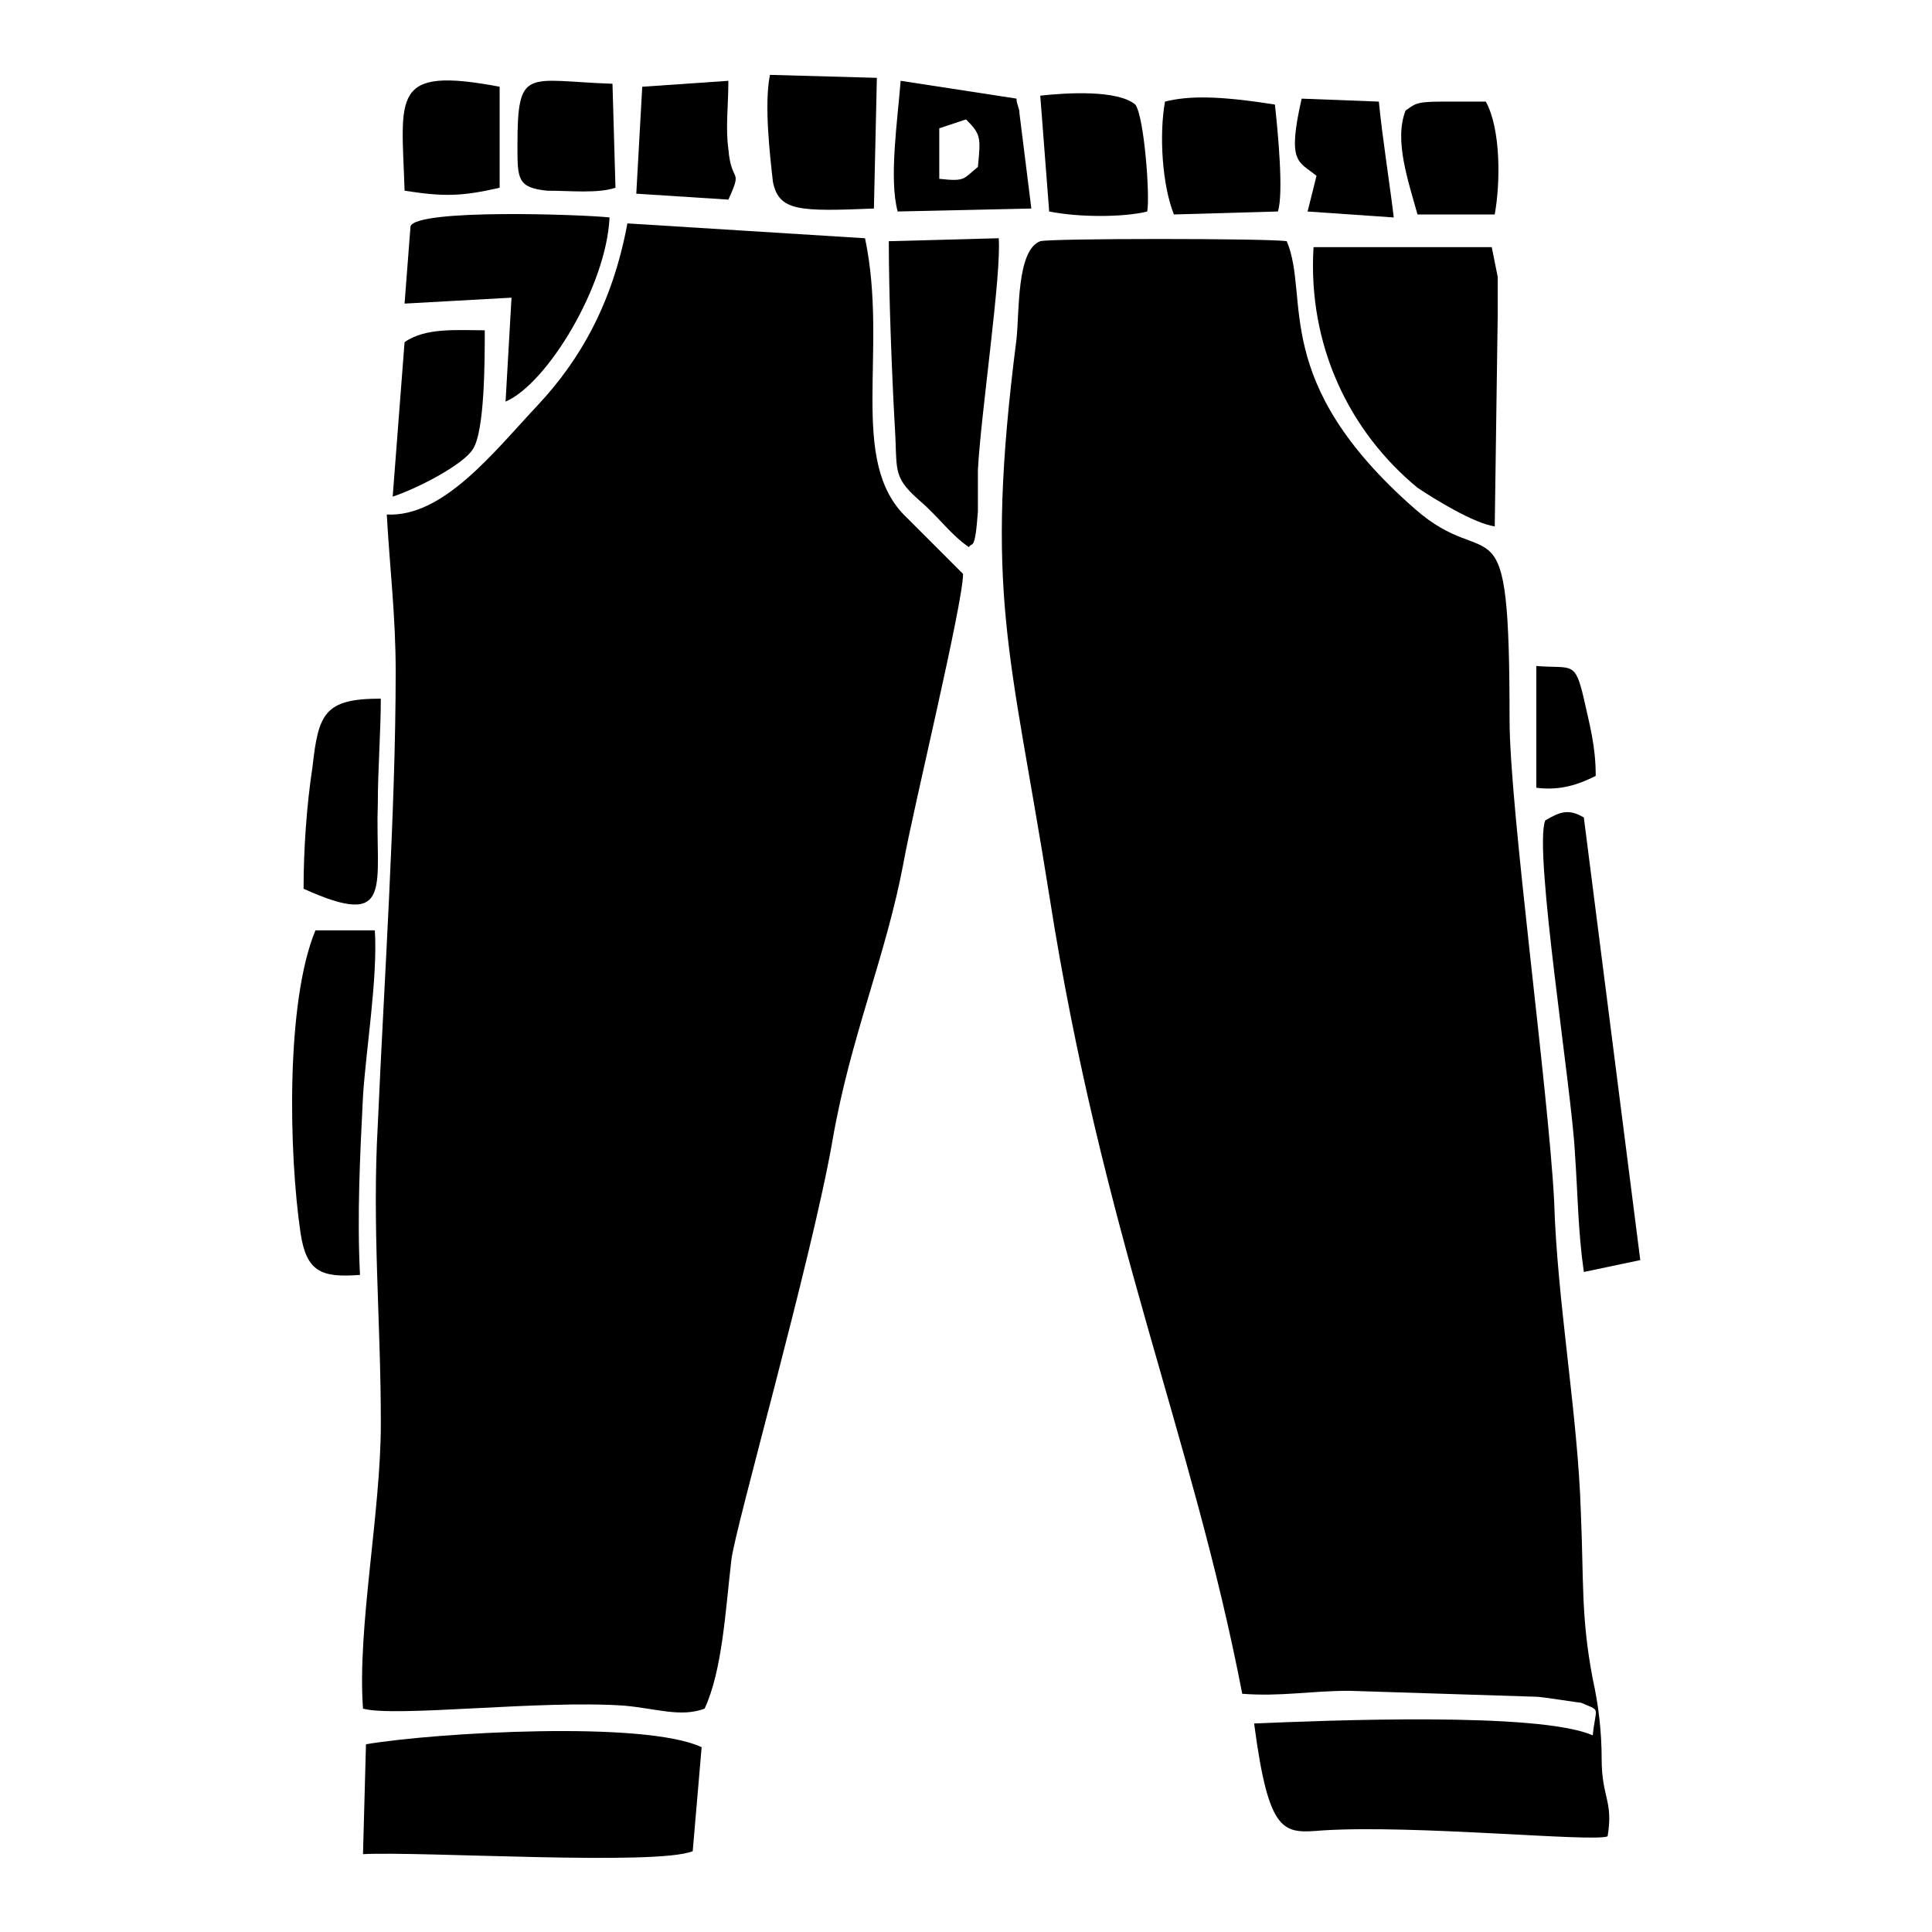
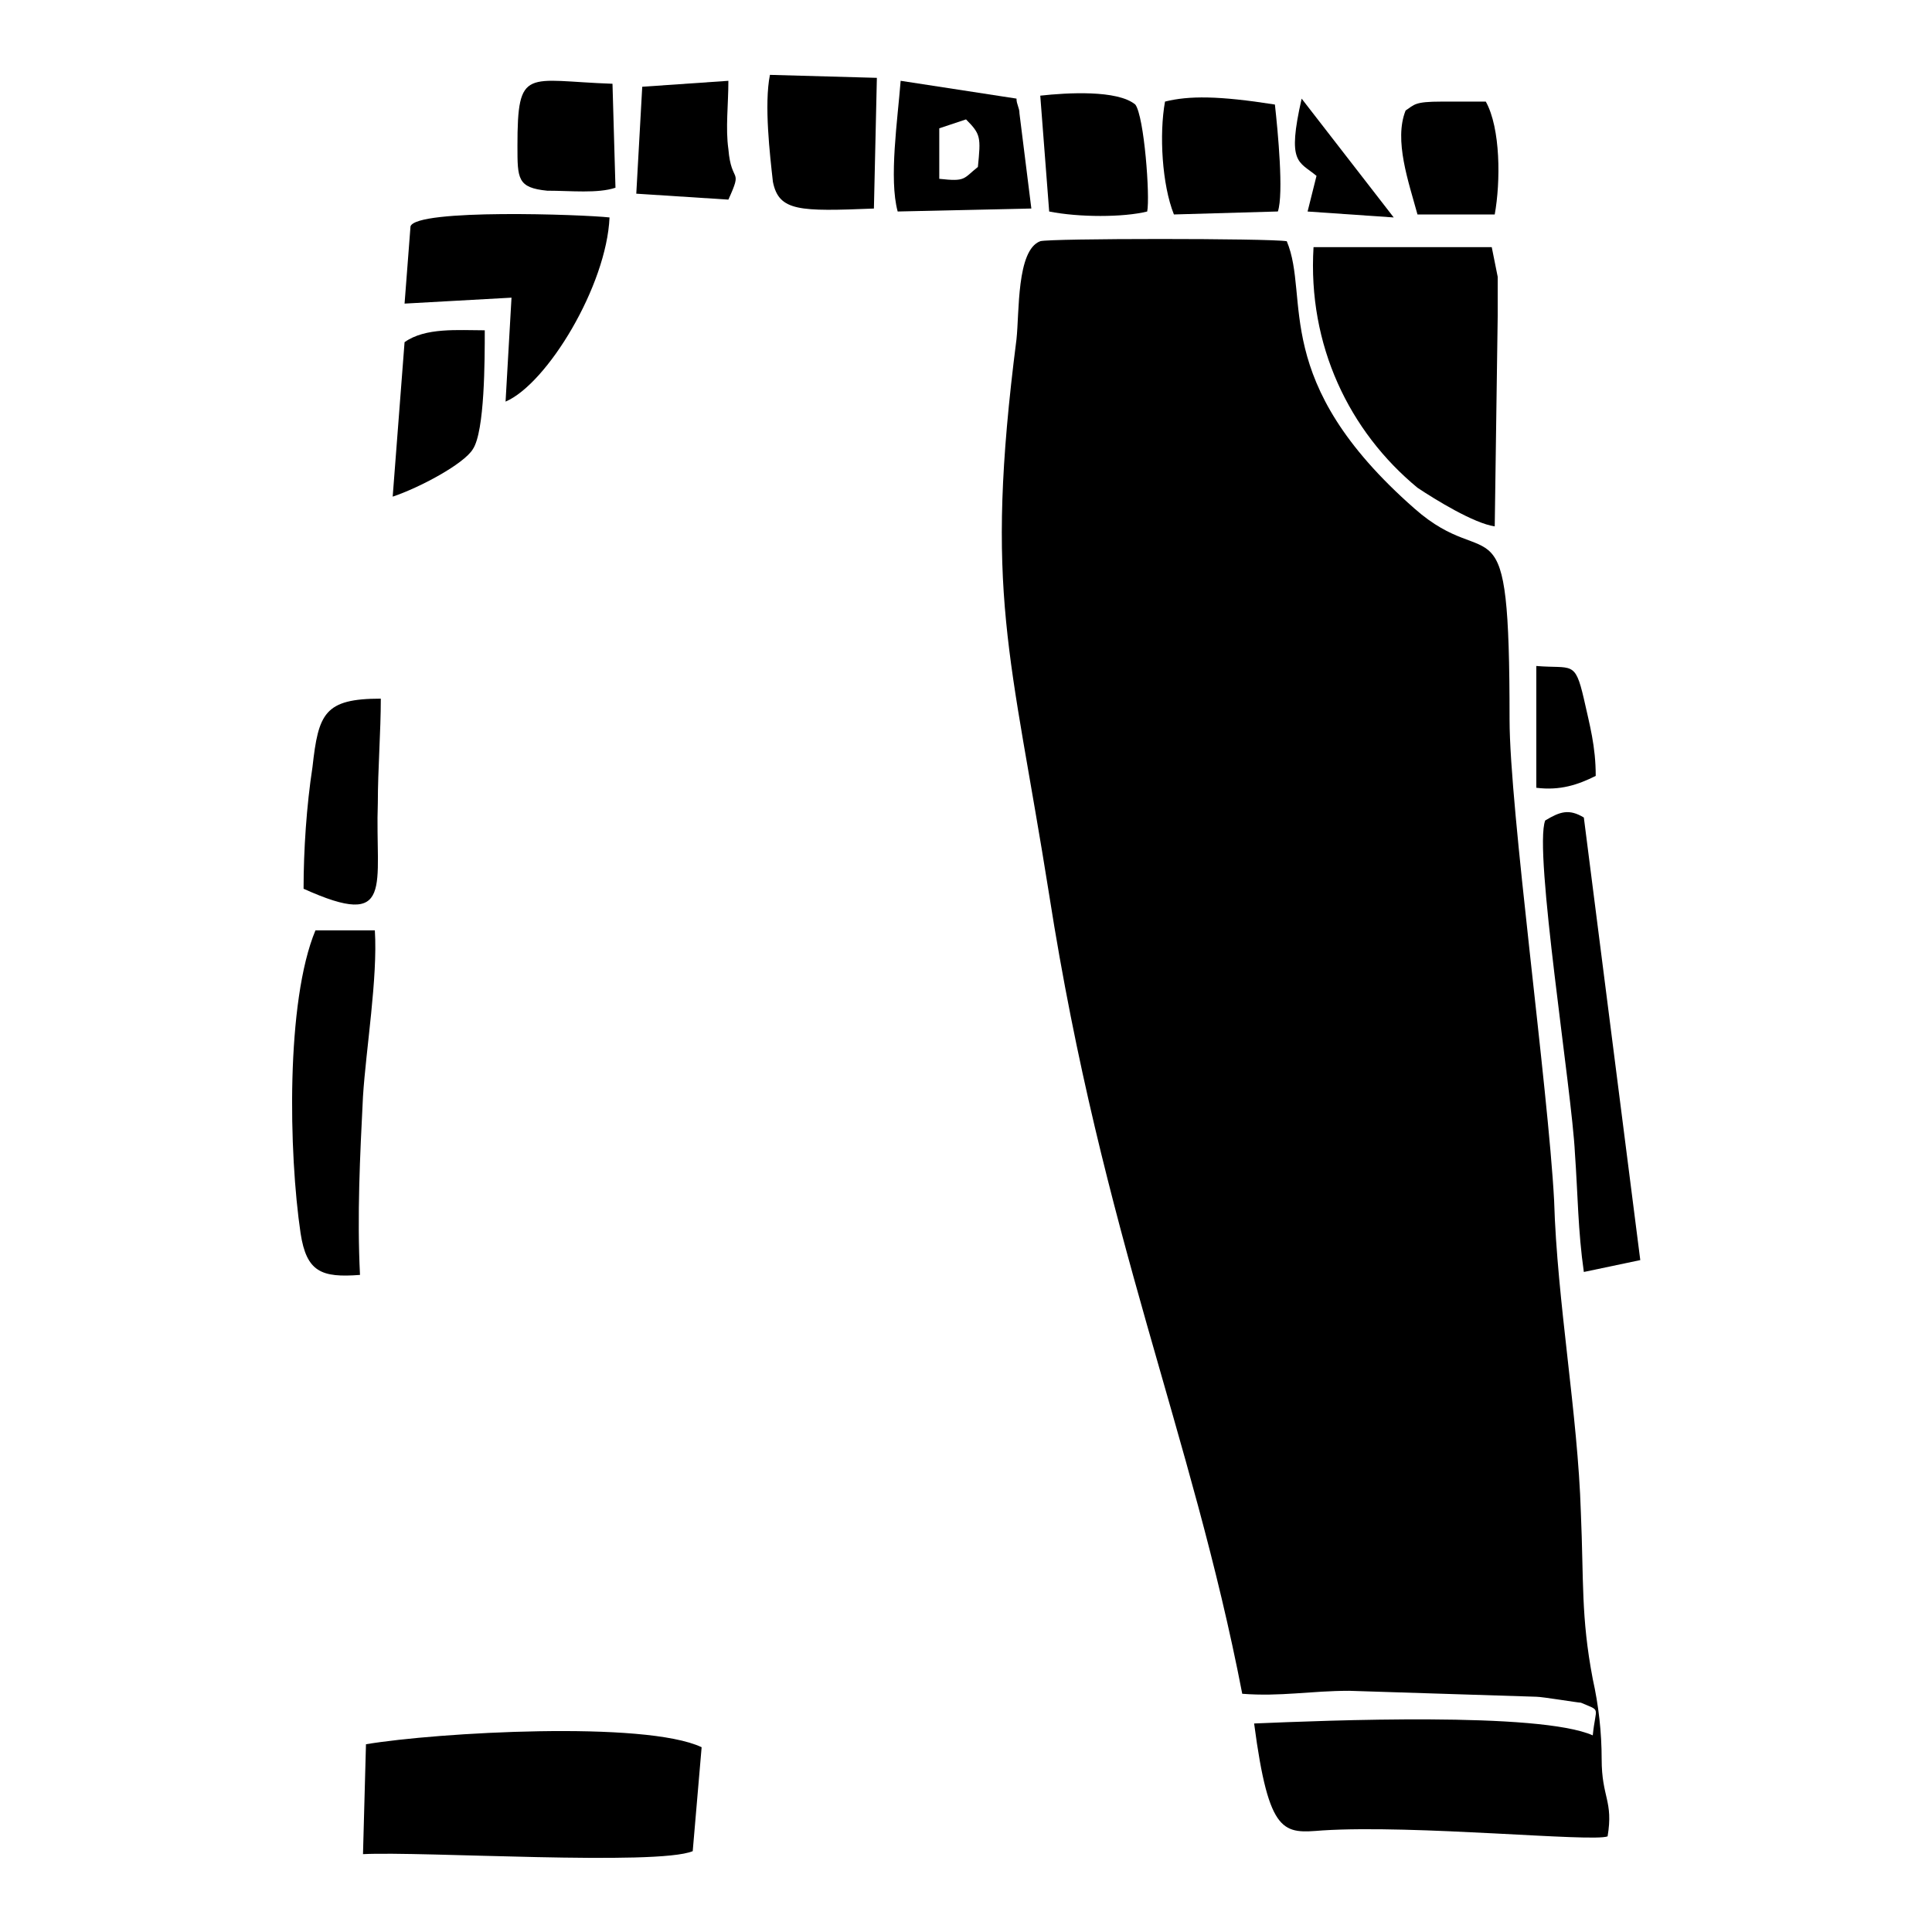
<svg xmlns="http://www.w3.org/2000/svg" fill="#000000" width="800px" height="800px" version="1.1" viewBox="144 144 512 512">
  <g fill-rule="evenodd">
-     <path d="m248.86 322.07c0 37-3.148 83.445-4.723 119.66-1.574 27.551 0.789 51.957 0.789 79.508 0 23.617-6.297 54.316-4.723 75.57 8.66 2.363 47.23-2.363 69.273-0.789 8.66 0.789 14.957 3.148 21.254 0.789 4.723-10.234 5.512-25.977 7.086-39.359 0.789-7.871 21.254-79.508 26.766-111 4.723-27.551 14.168-48.805 18.895-73.996 2.363-13.383 15.742-68.488 15.742-76.359l-14.957-14.957c-15.742-14.957-4.723-44.082-11.02-73.996l-62.977-3.938c-3.938 21.254-12.594 36.211-23.617 48.02-11.809 12.594-25.191 29.914-40.148 29.125 0.785 14.168 2.359 26.766 2.359 41.723z" />
    <path d="m413.38 233.9c-8.66 67.699-1.574 82.656 8.66 147.21 14.168 90.527 37.785 142.48 51.168 211.76 10.234 0.789 18.105-0.789 28.34-0.789l49.594 1.574c1.574 0 11.02 1.574 11.809 1.574 5.512 2.363 3.938 0.789 3.148 8.66-14.168-6.297-70.848-3.938-89.742-3.148 3.938 29.914 7.871 29.125 18.105 28.34 24.402-1.574 71.637 3.148 75.57 1.574 1.574-9.445-1.574-10.234-1.574-20.469 0-7.086-0.789-14.168-2.363-21.254-3.148-16.531-2.363-25.977-3.148-44.082-0.789-25.977-6.297-55.891-7.086-82.656-1.574-29.914-11.809-103.91-11.809-127.53 0-61.402-4.723-37.785-25.191-55.891-38.574-33.852-27.551-55.891-33.852-70.848-4.723-0.789-62.977-0.789-65.336 0-6.293 2.359-5.508 18.891-6.293 25.977z" />
-     <path d="m400.79 289c0.789-1.574 1.574 1.574 2.363-9.445v-11.02c0.789-14.957 6.297-51.957 5.512-61.402l-29.125 0.789c0 14.168 0.789 34.637 1.574 48.805 0.789 11.809-0.789 13.383 6.297 19.68 5.508 4.723 8.656 9.445 13.379 12.594z" />
    <path d="m277.98 250.43c11.02-4.723 26.766-30.699 27.551-48.805-7.086-0.789-51.168-2.363-52.742 2.363l-1.574 20.469 28.34-1.574z" />
    <path d="m269.32 263.02c3.148-4.723 3.148-23.617 3.148-31.488-7.086 0-15.742-0.789-21.254 3.148l-3.148 40.934c7.082-2.359 18.891-8.656 21.254-12.594z" />
-     <path d="m251.22 194.54c10.234 1.574 14.957 1.574 25.191-0.789v-26.766c-29.129-5.508-25.98 2.363-25.191 27.555z" />
    <path d="m281.13 182.73c0 8.66 0 11.02 7.871 11.809 6.297 0 13.383 0.789 18.105-0.789l-0.789-27.551c-22.828-0.785-25.188-4.723-25.188 16.531z" />
    <path d="m314.2 166.99-1.578 28.336 24.406 1.574c3.938-8.66 0.789-3.938 0-13.383-0.789-5.508 0-11.805 0-18.102z" />
    <path d="m348.04 163.84c-1.574 7.871 0 21.254 0.789 28.34 1.574 7.871 7.086 7.871 26.766 7.086l0.785-34.637z" />
    <path d="m403.15 188.24c-3.938 3.148-3.148 3.938-10.234 3.148v-13.383l7.086-2.363c3.934 3.938 3.934 4.723 3.148 12.598zm-20.469-22.828c-0.789 10.234-3.148 25.977-0.789 34.637l35.426-0.789-3.148-25.191c0-1.574-0.789-2.363-0.789-3.938z" />
    <path d="m419.68 169.35 2.363 30.699c7.871 1.574 19.68 1.574 25.977 0 0.789-3.938-0.789-25.191-3.148-28.34-4.727-3.934-18.109-3.144-25.191-2.359z" />
    <path d="m452.74 170.92c-1.574 8.66-0.789 22.043 2.359 29.914l27.551-0.789c1.574-4.723 0-21.254-0.789-28.34-14.953-2.359-22.824-2.359-29.121-0.785z" />
-     <path d="m488.95 170.14c-3.938 17.32-0.789 16.531 3.938 20.469l-2.363 9.445 22.828 1.574c-0.785-7.086-3.148-22.043-3.938-30.703z" />
+     <path d="m488.95 170.14c-3.938 17.32-0.789 16.531 3.938 20.469l-2.363 9.445 22.828 1.574z" />
    <path d="m516.5 173.29c-3.148 7.871 0.789 18.895 3.148 27.551h20.469c1.574-8.66 1.574-22.828-2.363-29.914h-11.809c-7.082 0-7.082 0.789-9.445 2.363z" />
    <path d="m539.33 209.5h-47.23c-1.574 25.977 9.445 48.805 27.551 63.762 4.723 3.148 14.957 9.445 20.469 10.234l0.789-55.891v-10.234z" />
    <path d="m244.13 356.7c0-8.66 0.789-18.895 0.789-27.551-14.957 0-16.531 3.938-18.105 18.105-1.574 10.234-2.363 22.043-2.363 32.273 24.402 11.02 18.891-0.789 19.68-22.828z" />
    <path d="m243.34 390.55h-15.742c-7.871 18.895-7.086 59.039-3.938 80.293 1.574 10.234 5.512 11.809 15.742 11.02-0.789-15.742 0-31.488 0.789-47.23 0.789-12.594 3.938-31.484 3.148-44.082z" />
    <path d="m553.5 361.43c-3.148 7.871 7.086 71.637 7.871 88.168 0.789 11.02 0.789 20.469 2.363 31.488l14.957-3.148-14.957-117.29c-3.938-2.363-6.301-1.578-10.234 0.785z" />
    <path d="m551.14 352.77c6.297 0.789 11.02-0.789 15.742-3.148 0-7.871-1.574-13.383-3.148-20.469-2.363-10.234-3.148-7.871-12.594-8.66z" />
    <path d="m329.94 607.03c-14.957-7.086-70.062-3.938-88.953-0.789l-0.789 29.125c15.742-0.789 77.934 3.148 87.379-0.789z" />
  </g>
</svg>